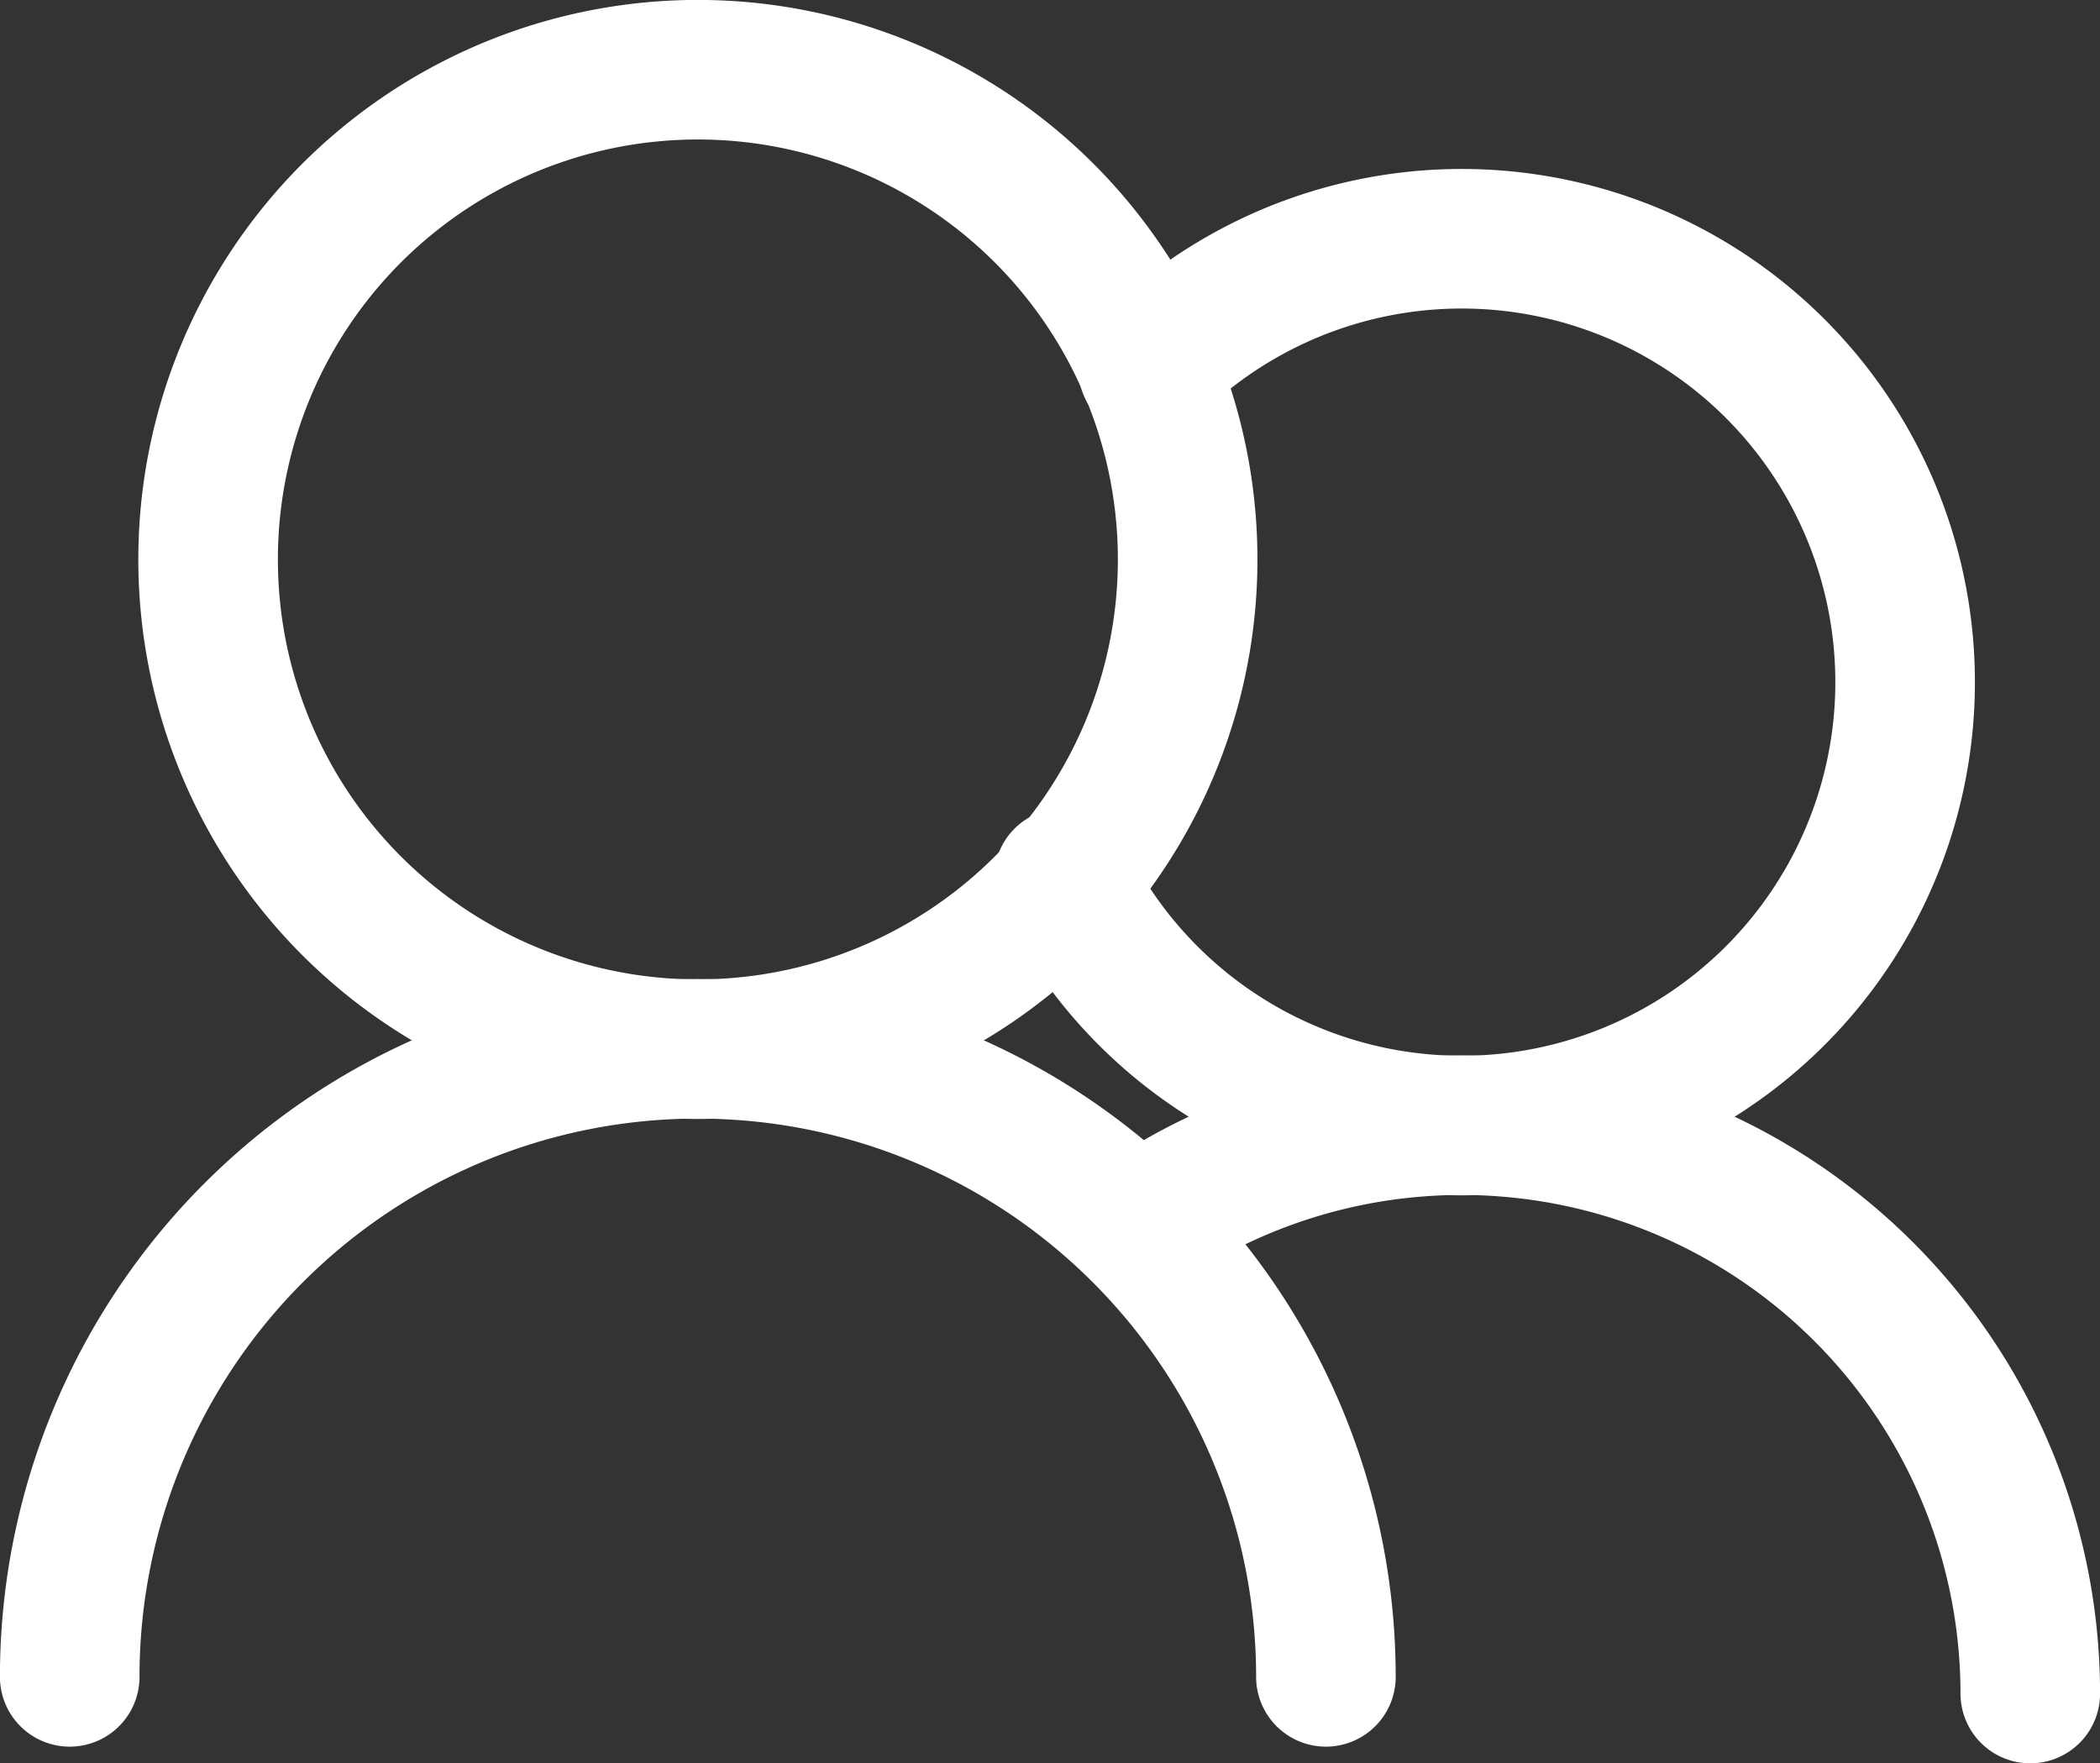
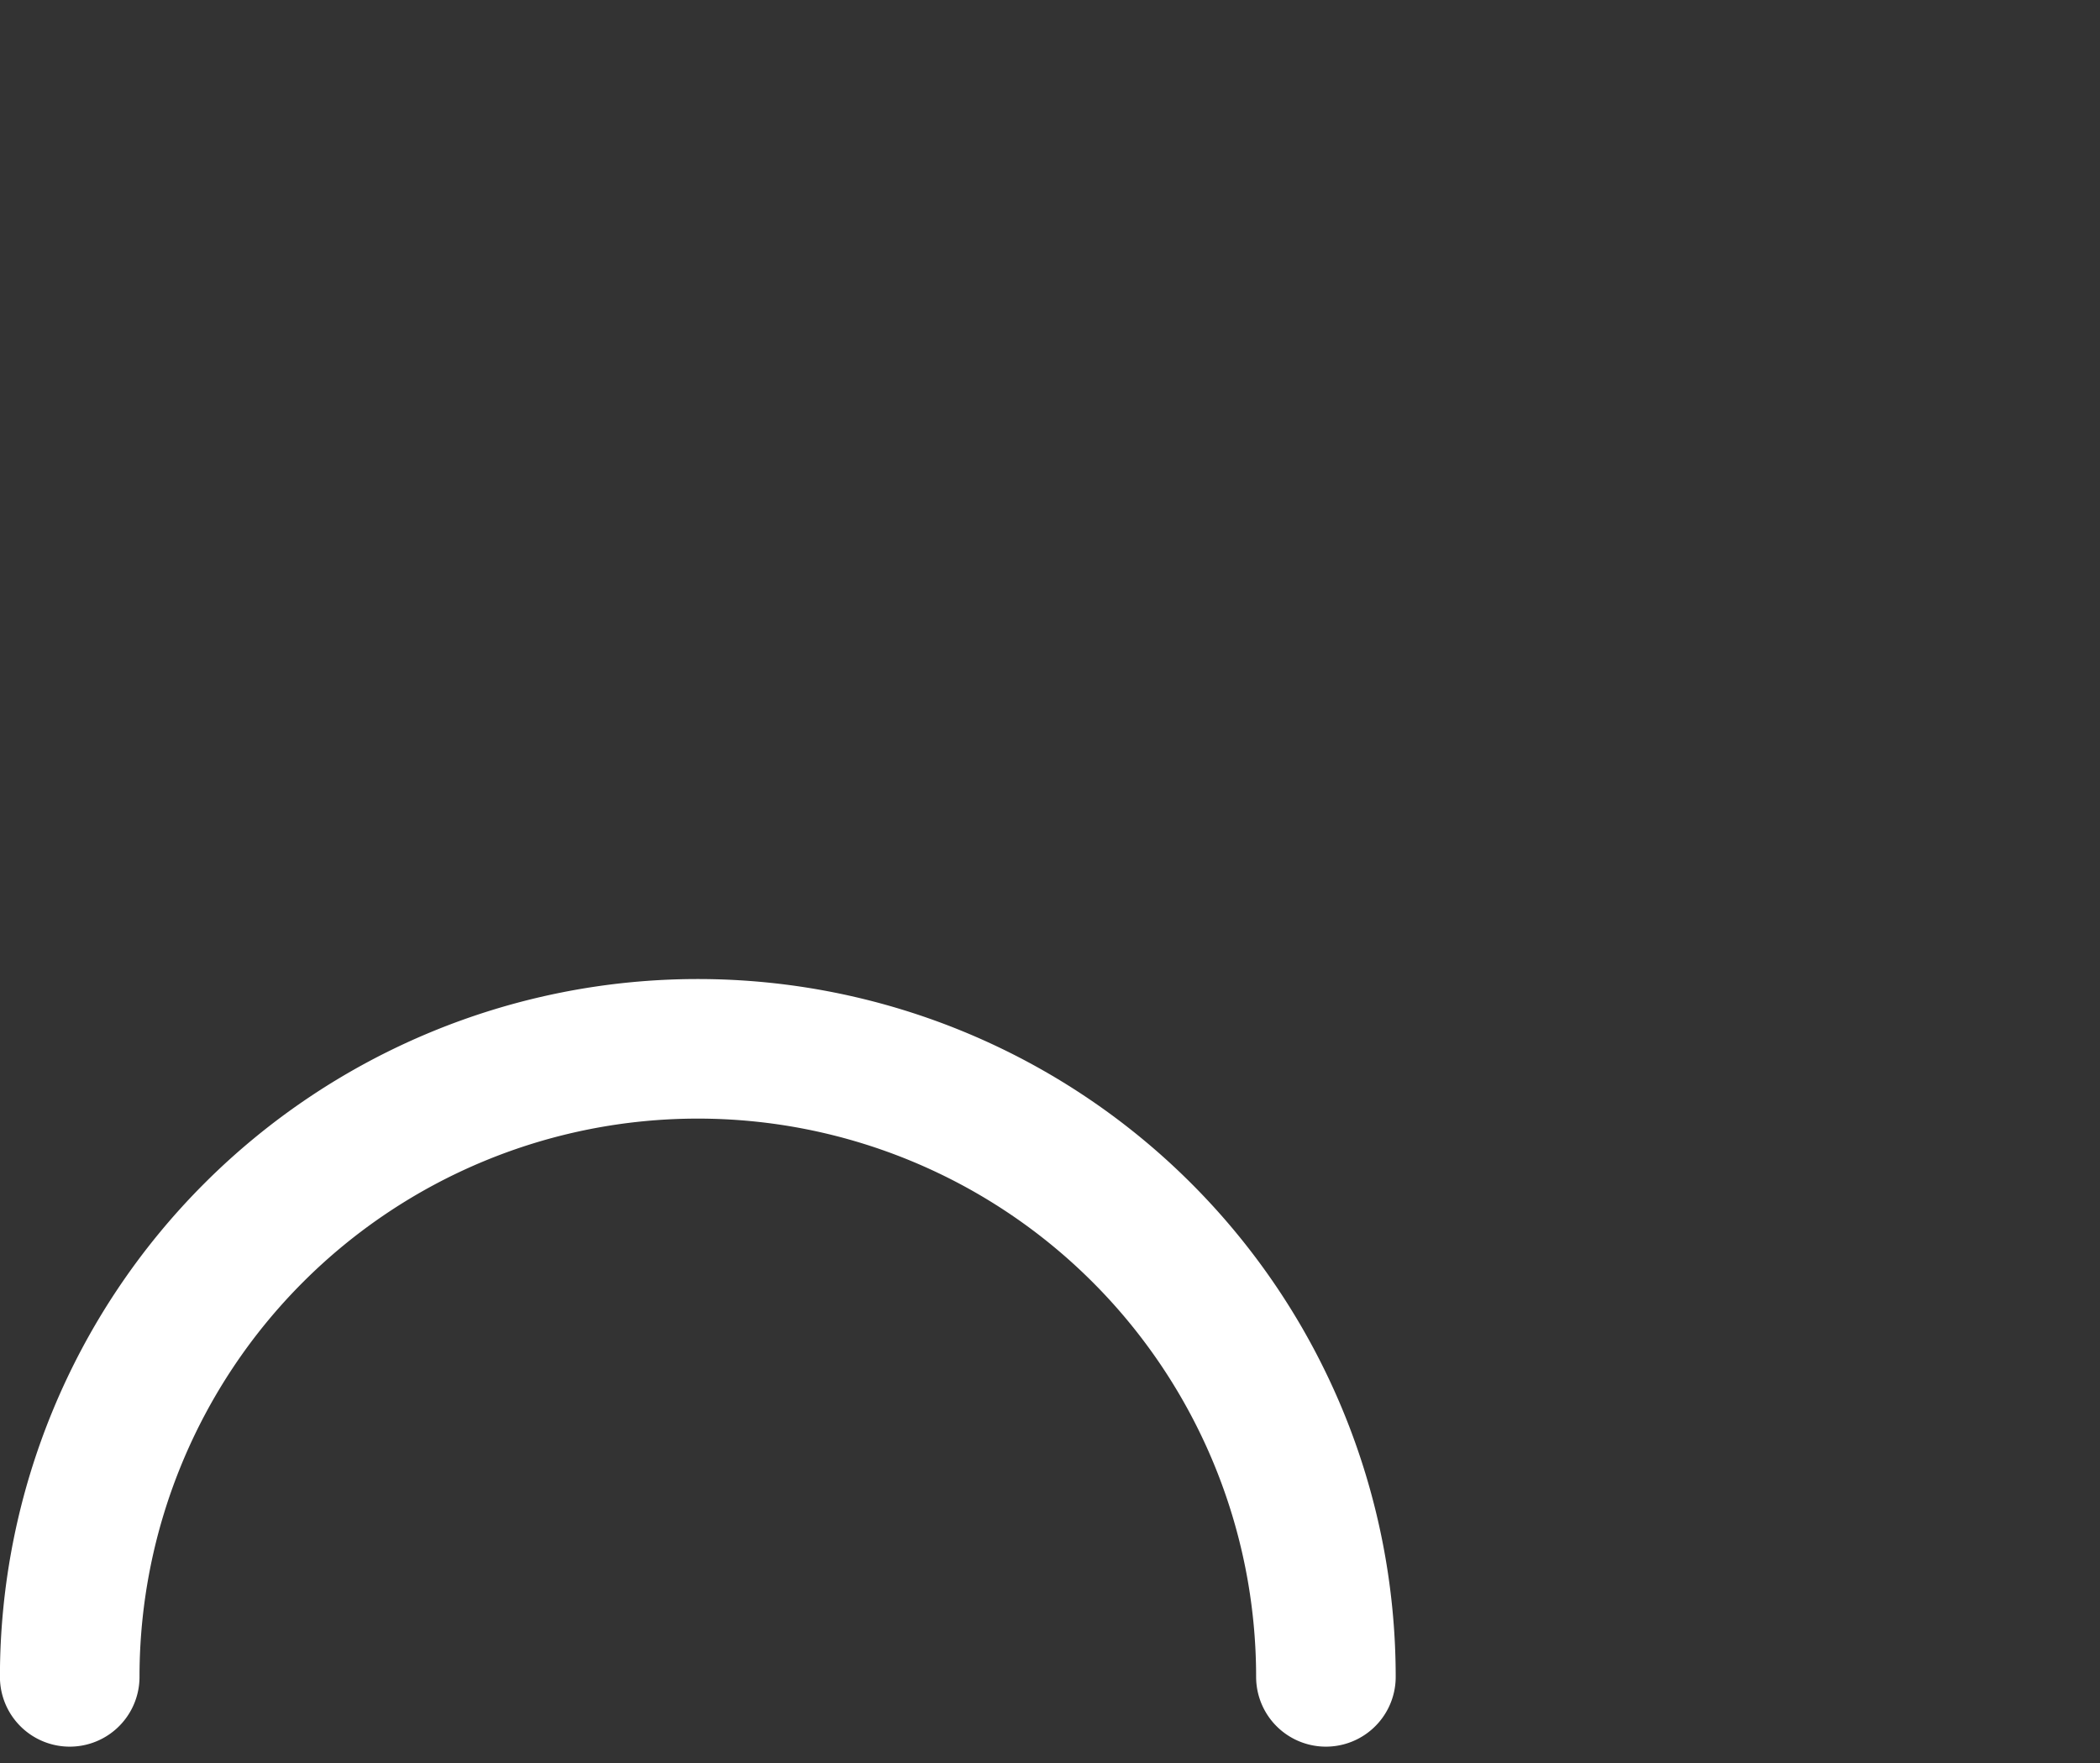
<svg xmlns="http://www.w3.org/2000/svg" width="30.091" height="25.269" viewBox="0 0 30.091 25.269">
  <rect x="0" y="0" width="30.091" height="25.269" fill="#333333" stroke="none" />
  <g id="Group_92" data-name="Group 92" transform="translate(1 1)">
    <g id="Group_91" data-name="Group 91">
-       <path id="Path_18" data-name="Path 18" d="M1104.329,2136.673a7.018,7.018,0,1,0-7.018-7.017A7.018,7.018,0,0,0,1104.329,2136.673Z" transform="translate(-1095.329 -2122.638)" fill="none" stroke="#fff" stroke-linecap="round" stroke-width="2" />
-       <path id="Path_19" data-name="Path 19" d="M1113.532,2135a6.354,6.354,0,1,0,1.208-7.3" transform="translate(-1099.288 -2123.418)" fill="none" stroke="#fff" stroke-linecap="round" stroke-width="2" />
      <path id="Path_20" data-name="Path 20" d="M1112.688,2150.2a9,9,0,1,0-18,0" transform="translate(-1094.689 -2127.17)" fill="none" stroke="#fff" stroke-linecap="round" stroke-width="2" />
-       <path id="Path_21" data-name="Path 21" d="M1127.717,2150.79a8.148,8.148,0,0,0-12.8-6.686" transform="translate(-1099.625 -2127.521)" fill="none" stroke="#fff" stroke-linecap="round" stroke-width="2" />
    </g>
  </g>
</svg>